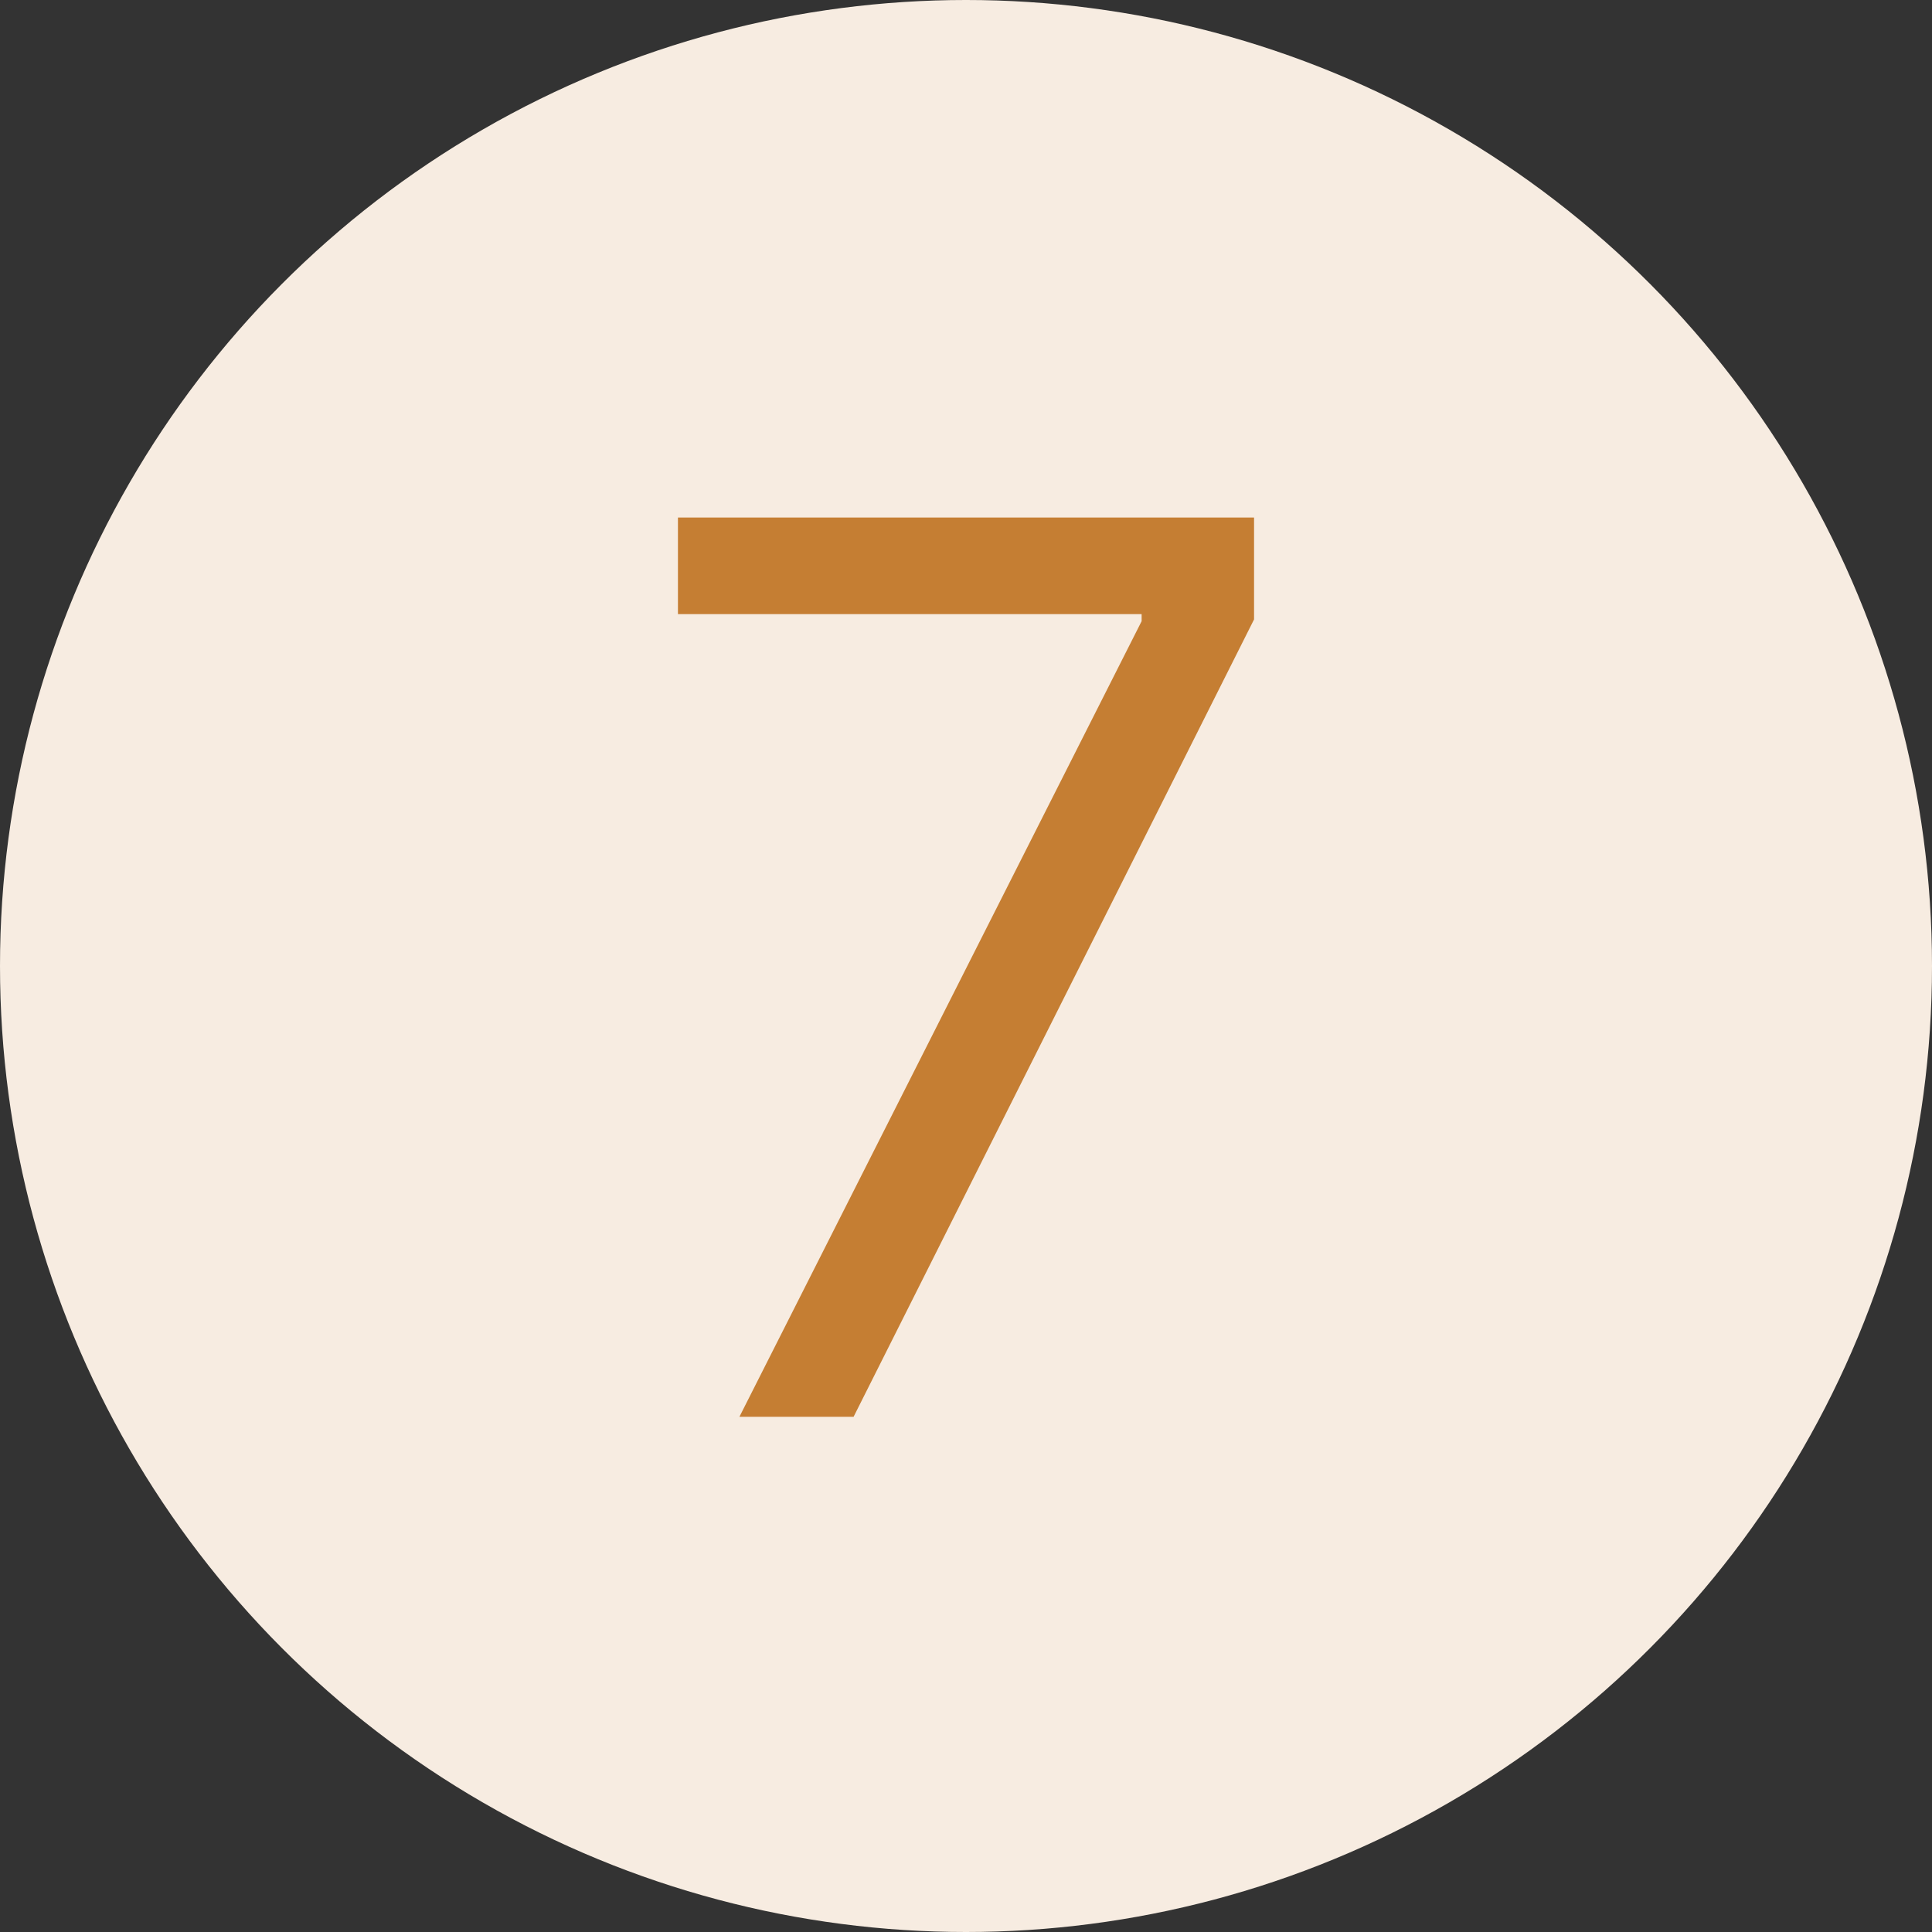
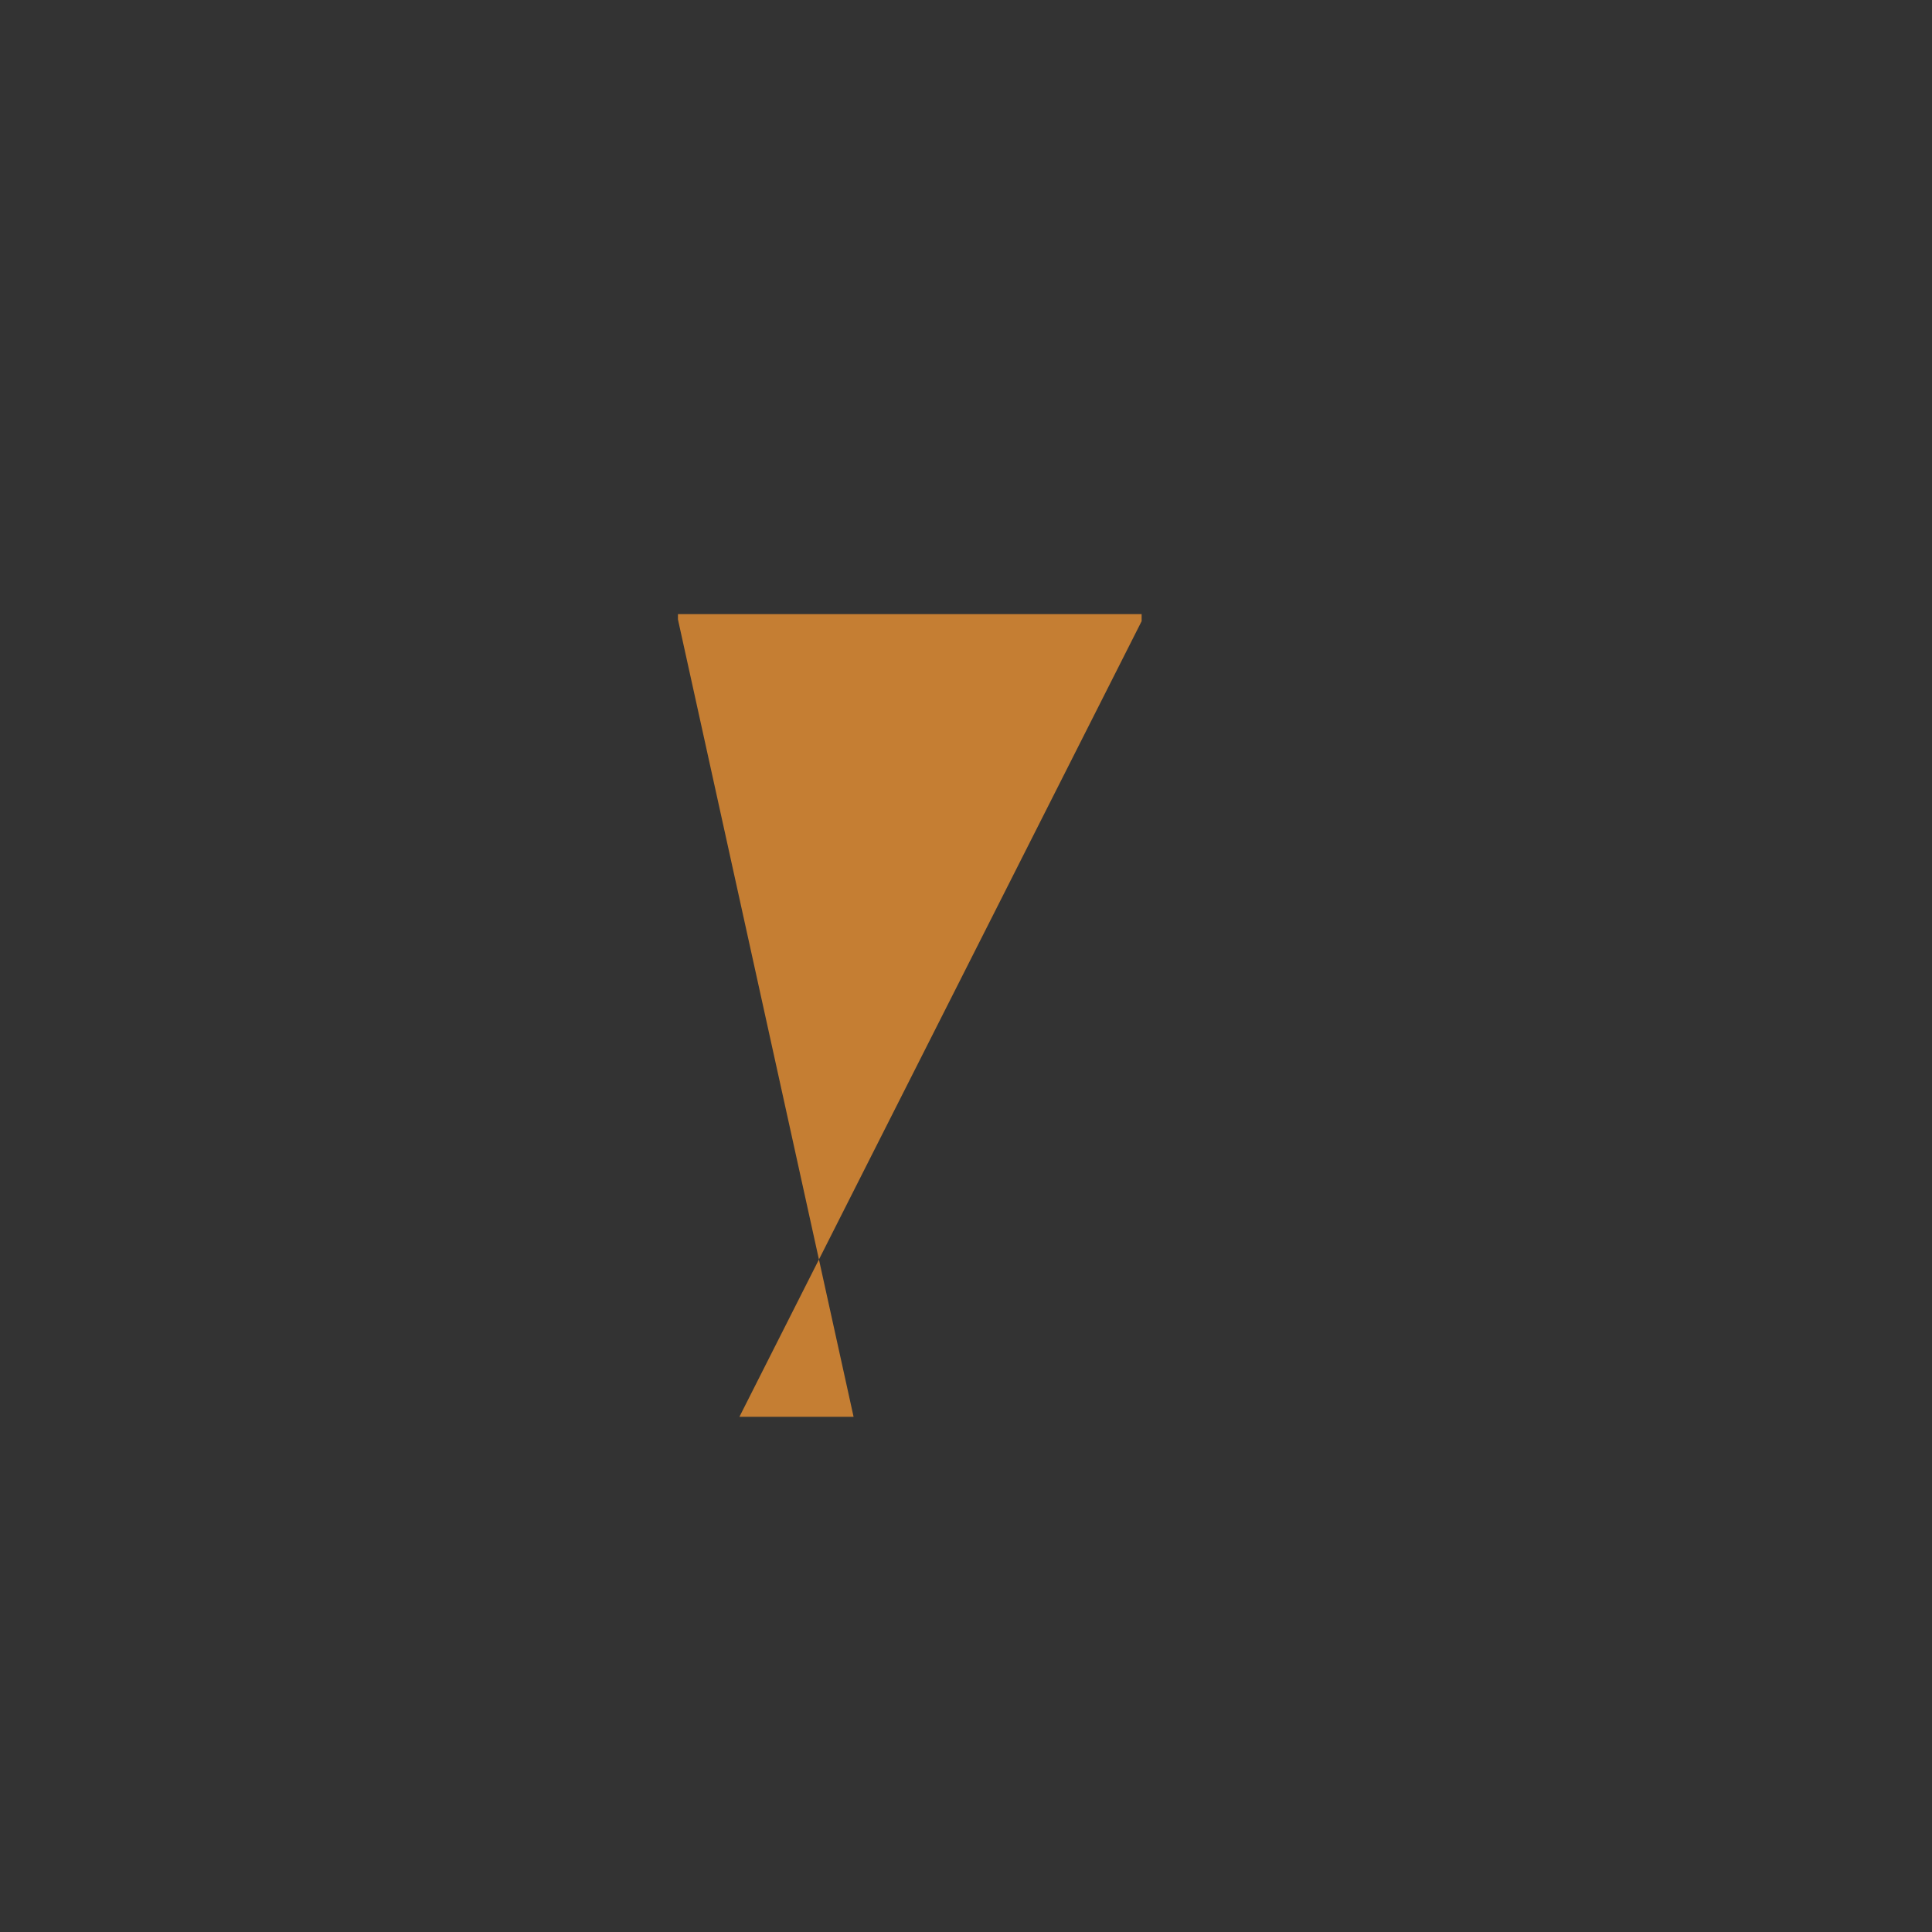
<svg xmlns="http://www.w3.org/2000/svg" width="75" height="75" viewBox="0 0 75 75" fill="none">
  <rect x="0" y="0" width="75" height="75" fill="#333333" stroke="none" />
-   <circle cx="37.5" cy="37.5" r="37.5" fill="#F7ECE1" />
-   <path d="M28.704 55L44.318 24.114V23.841H26.318V20.091H48.682V24.046L33.136 55H28.704Z" fill="#C57E33" />
+   <path d="M28.704 55L44.318 24.114V23.841H26.318V20.091V24.046L33.136 55H28.704Z" fill="#C57E33" />
</svg>